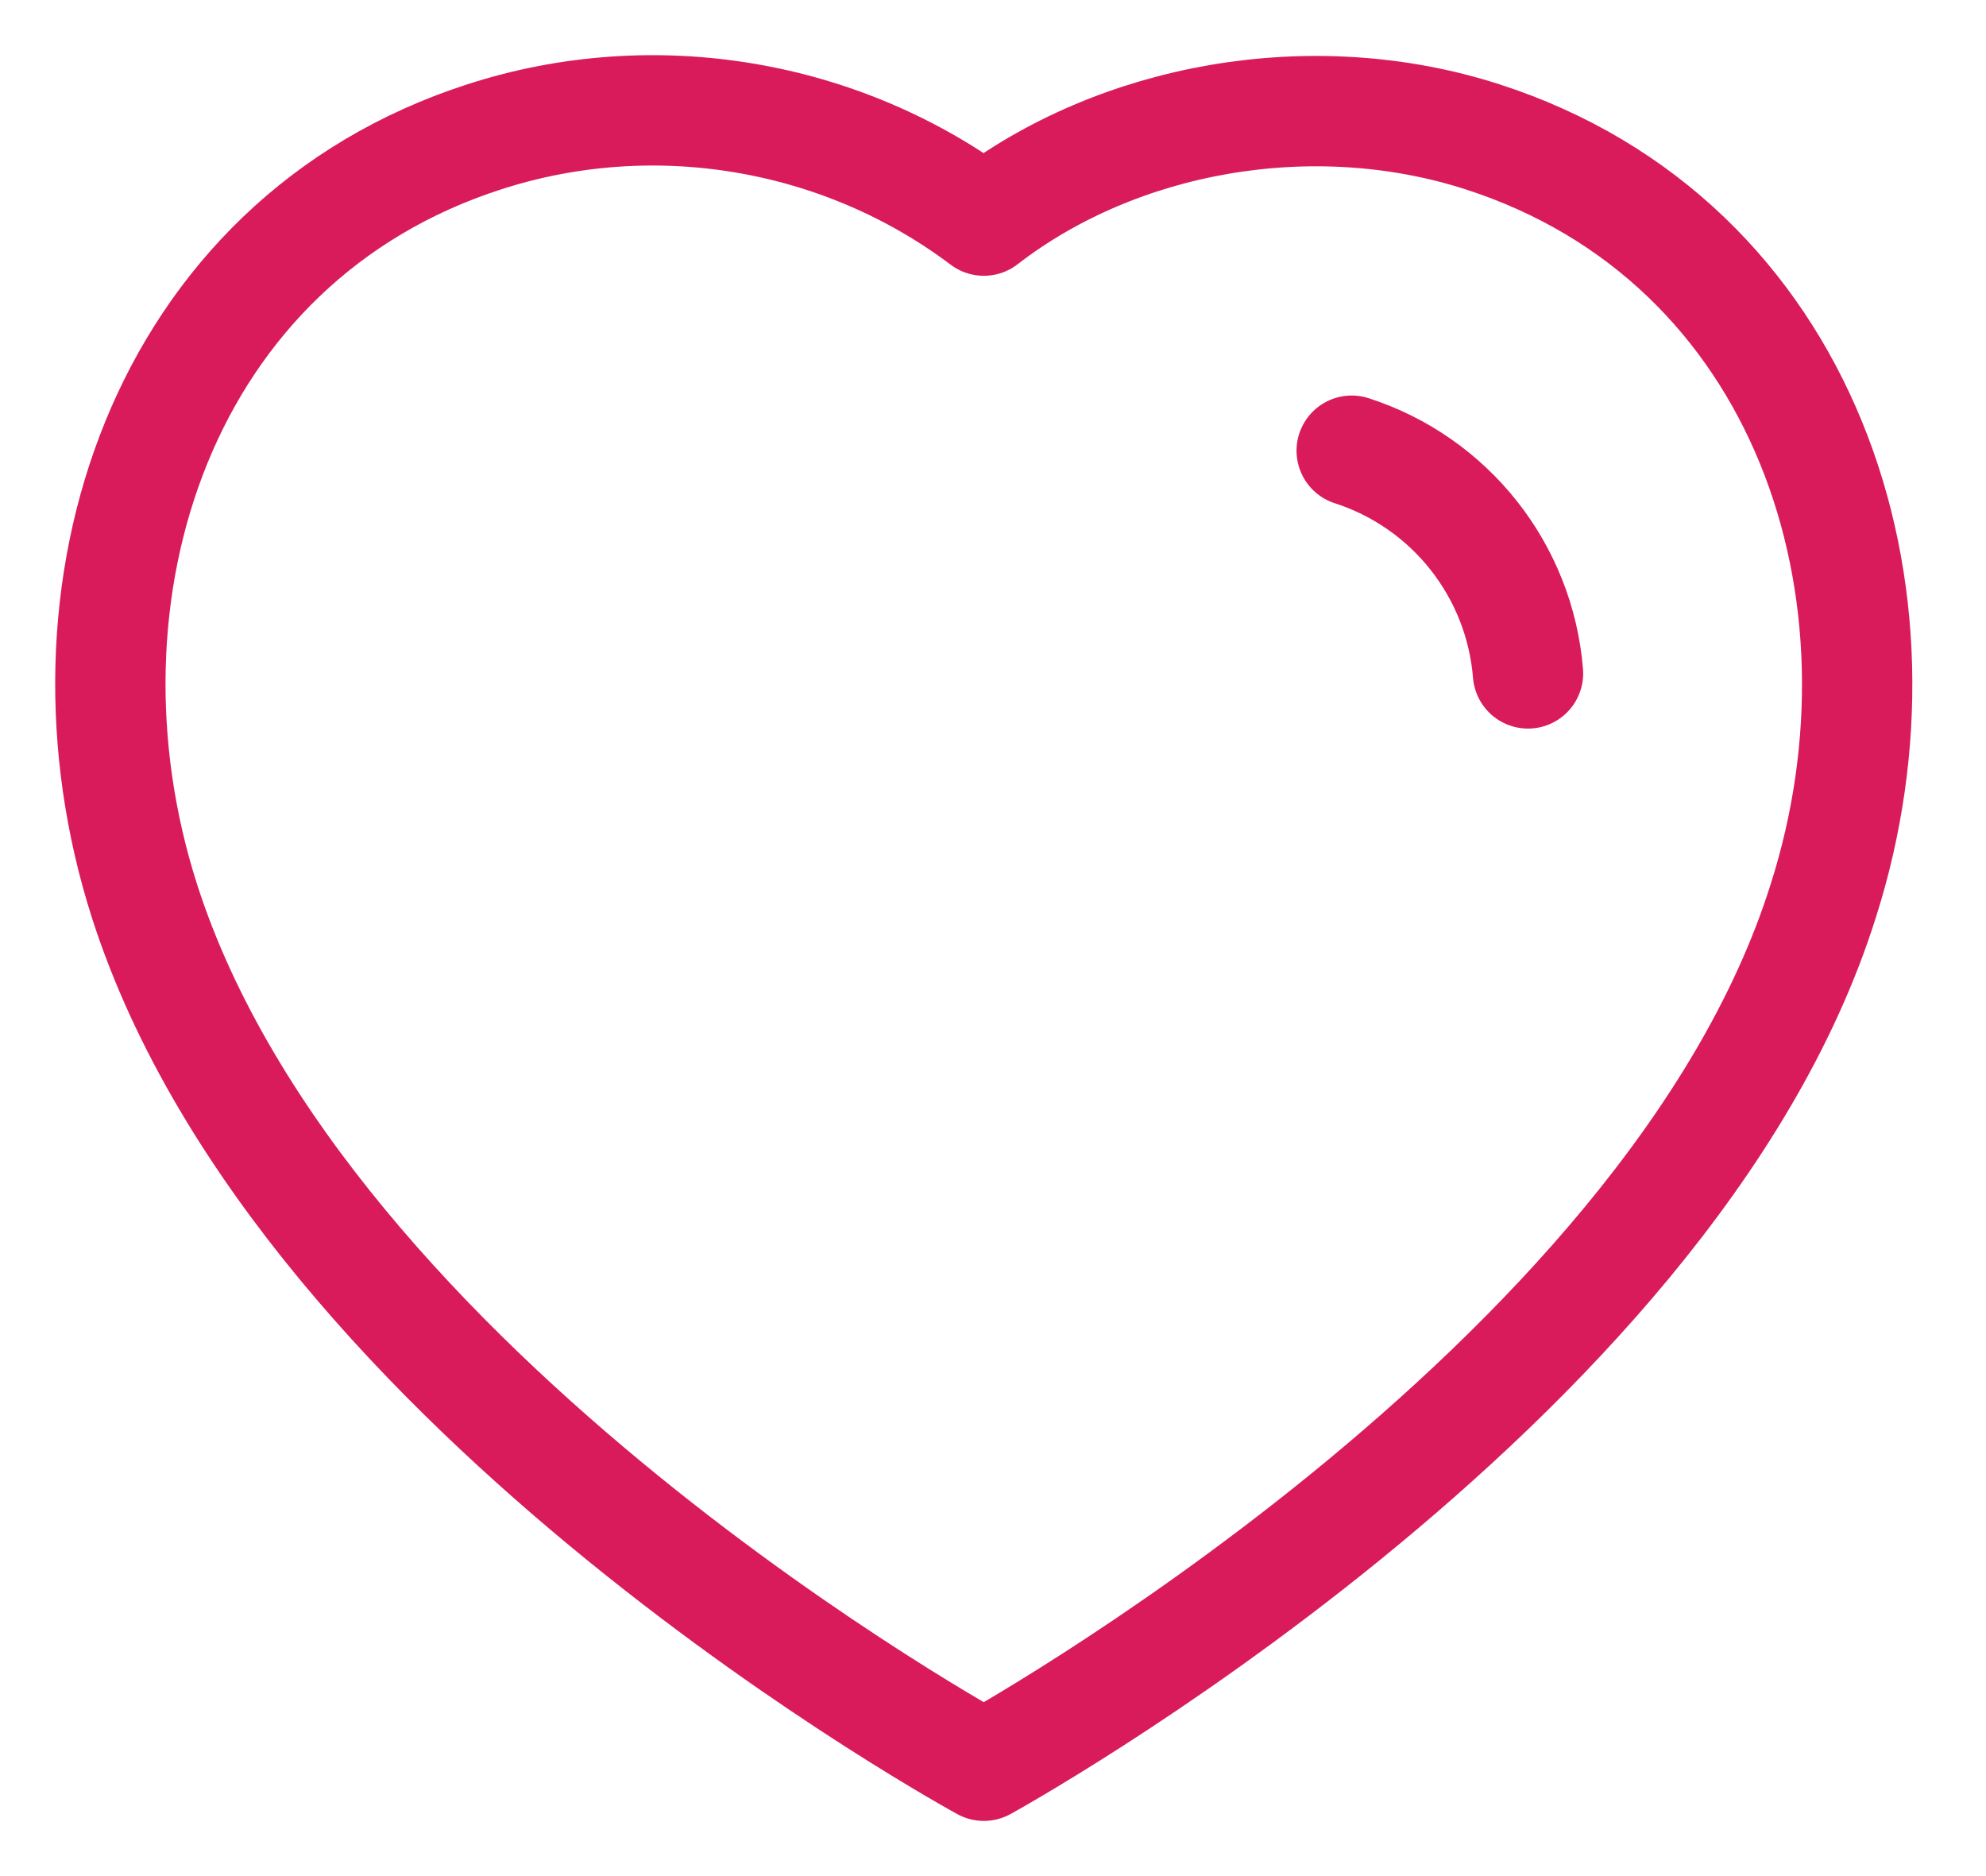
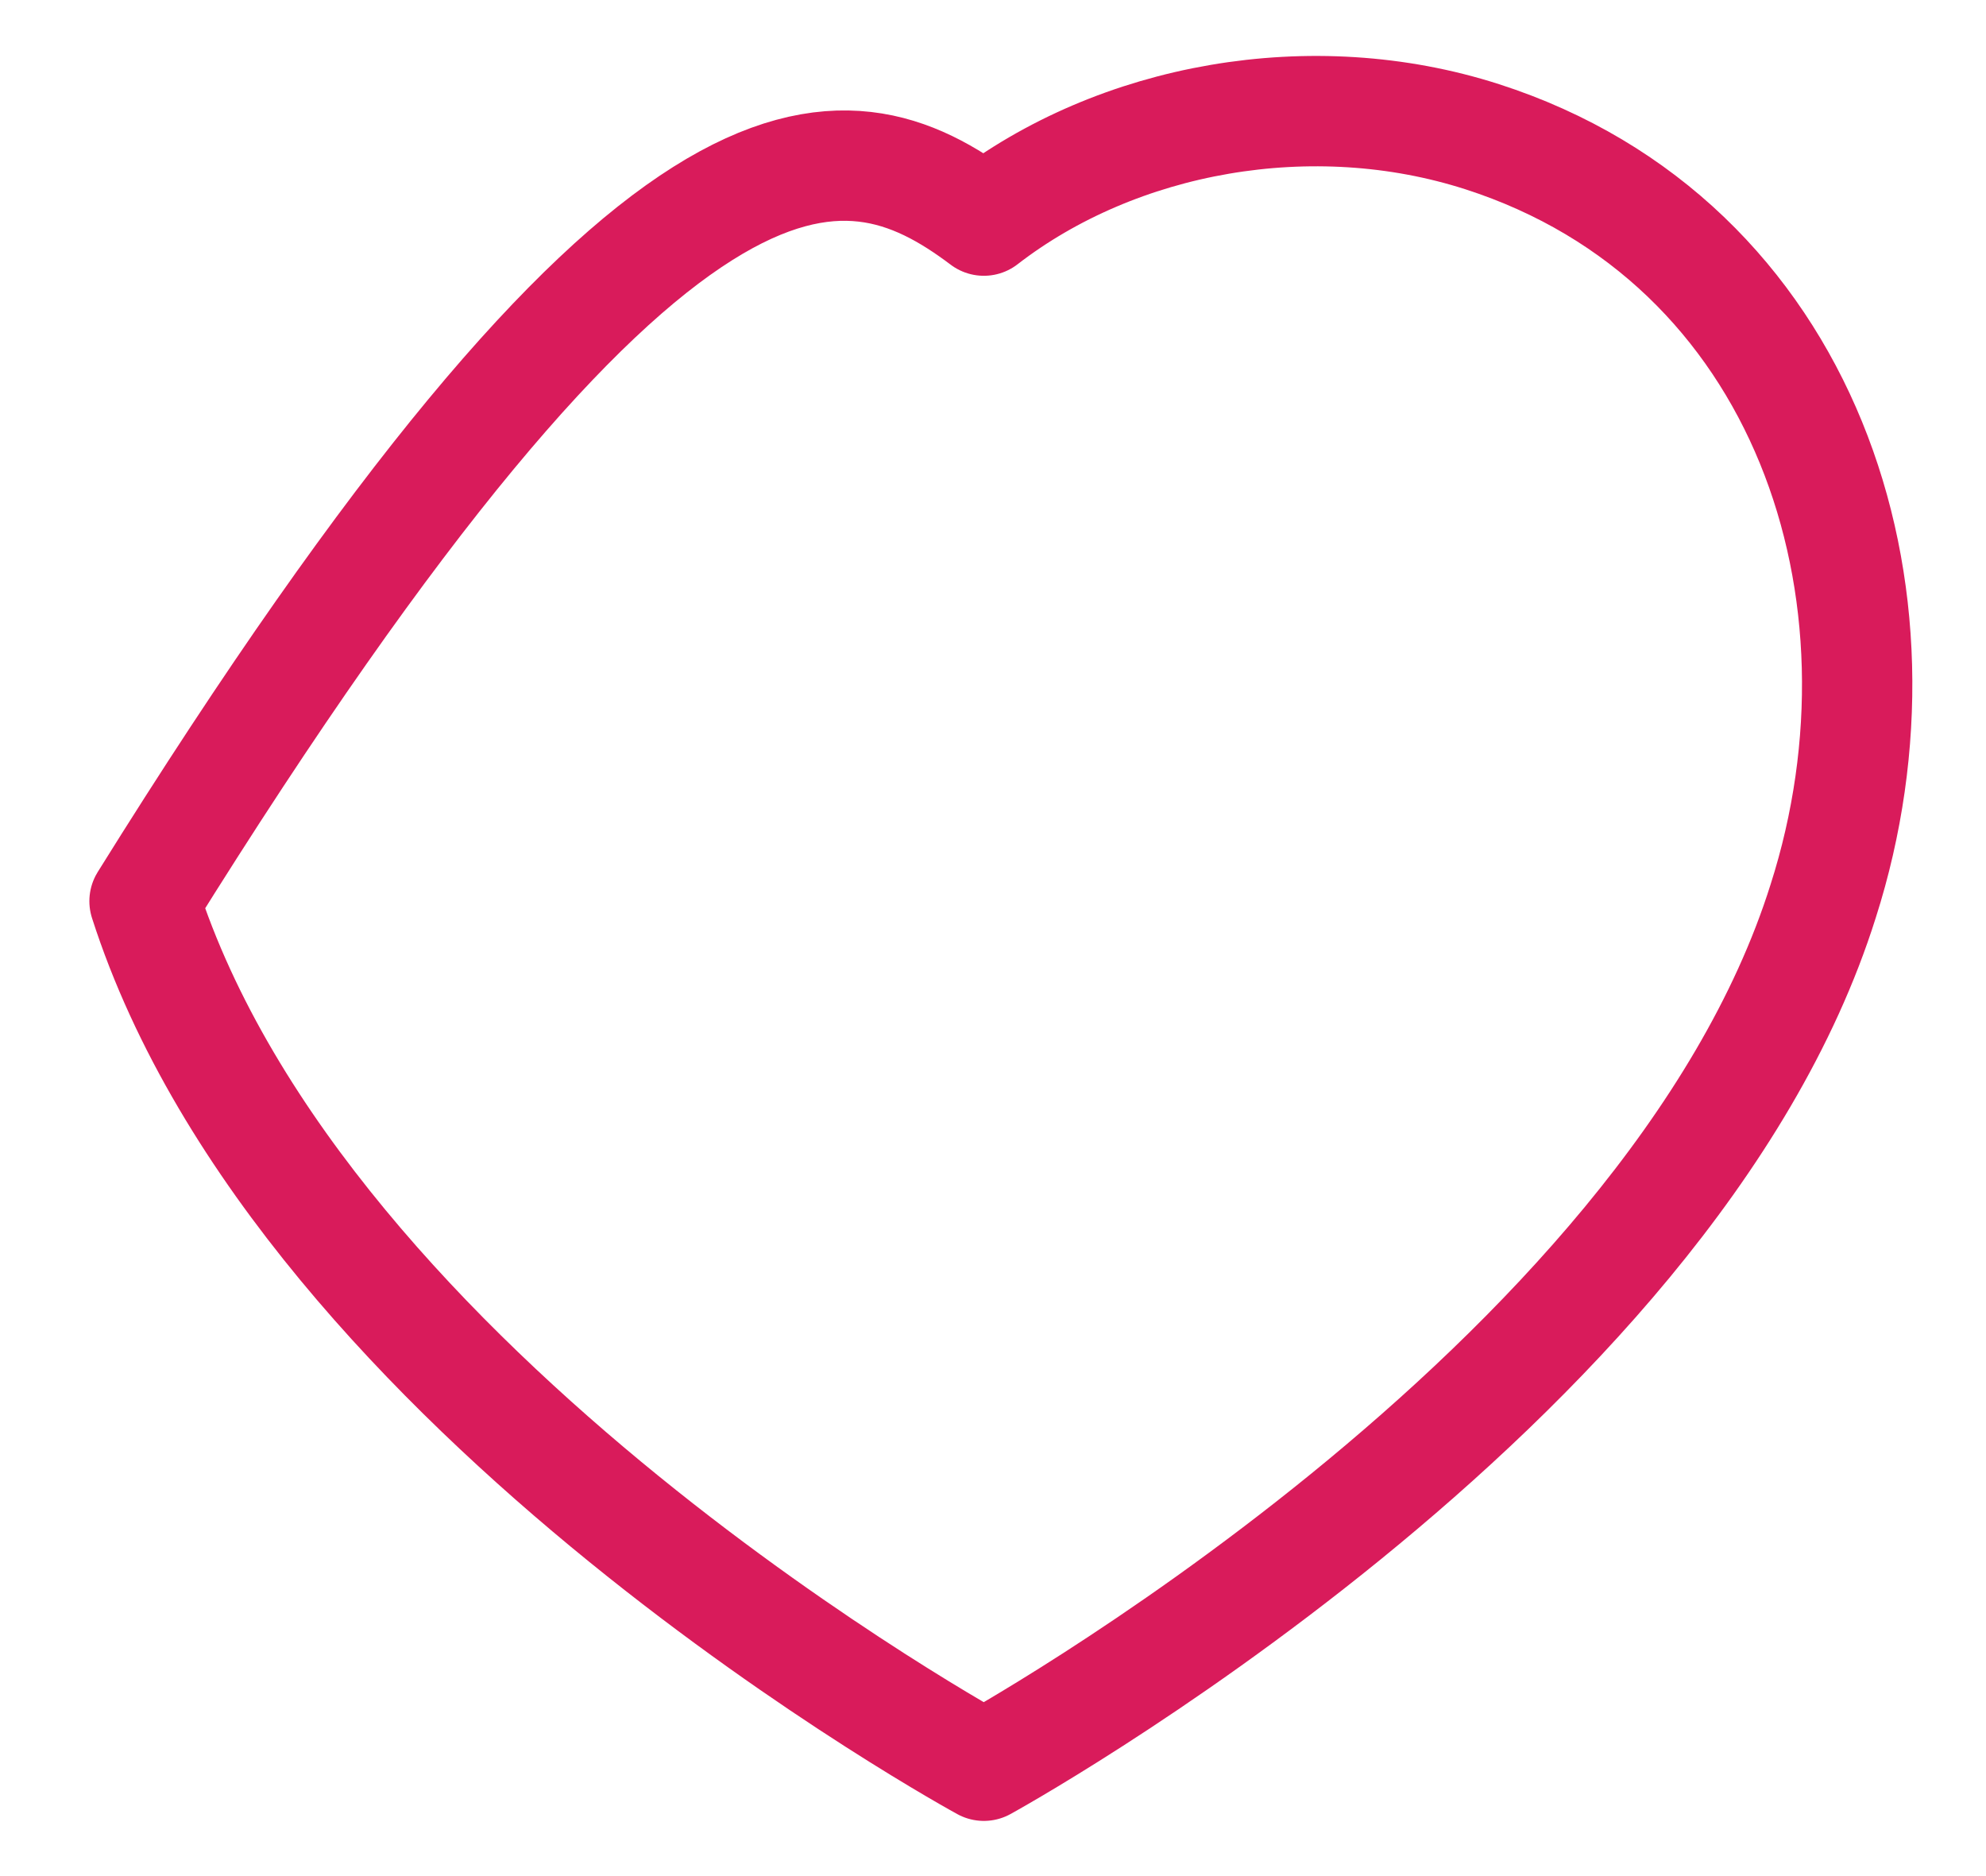
<svg xmlns="http://www.w3.org/2000/svg" width="18" height="17" viewBox="0 0 18 17" fill="none">
-   <path fill-rule="evenodd" clip-rule="evenodd" d="M1.31 8.166C0.416 5.374 1.461 2.183 4.392 1.239C5.934 0.741 7.636 1.034 8.917 1.999C10.13 1.061 11.894 0.744 13.434 1.239C16.366 2.183 17.417 5.374 16.524 8.166C15.132 12.591 8.917 16 8.917 16C8.917 16 2.748 12.643 1.31 8.166Z" stroke="#D91B5B" stroke-linecap="round" stroke-linejoin="round" />
-   <path d="M12.251 4.084C13.143 4.372 13.773 5.168 13.849 6.102" stroke="#D91B5B" stroke-linecap="round" stroke-linejoin="round" />
+   <path fill-rule="evenodd" clip-rule="evenodd" d="M1.31 8.166C5.934 0.741 7.636 1.034 8.917 1.999C10.13 1.061 11.894 0.744 13.434 1.239C16.366 2.183 17.417 5.374 16.524 8.166C15.132 12.591 8.917 16 8.917 16C8.917 16 2.748 12.643 1.31 8.166Z" stroke="#D91B5B" stroke-linecap="round" stroke-linejoin="round" />
</svg>